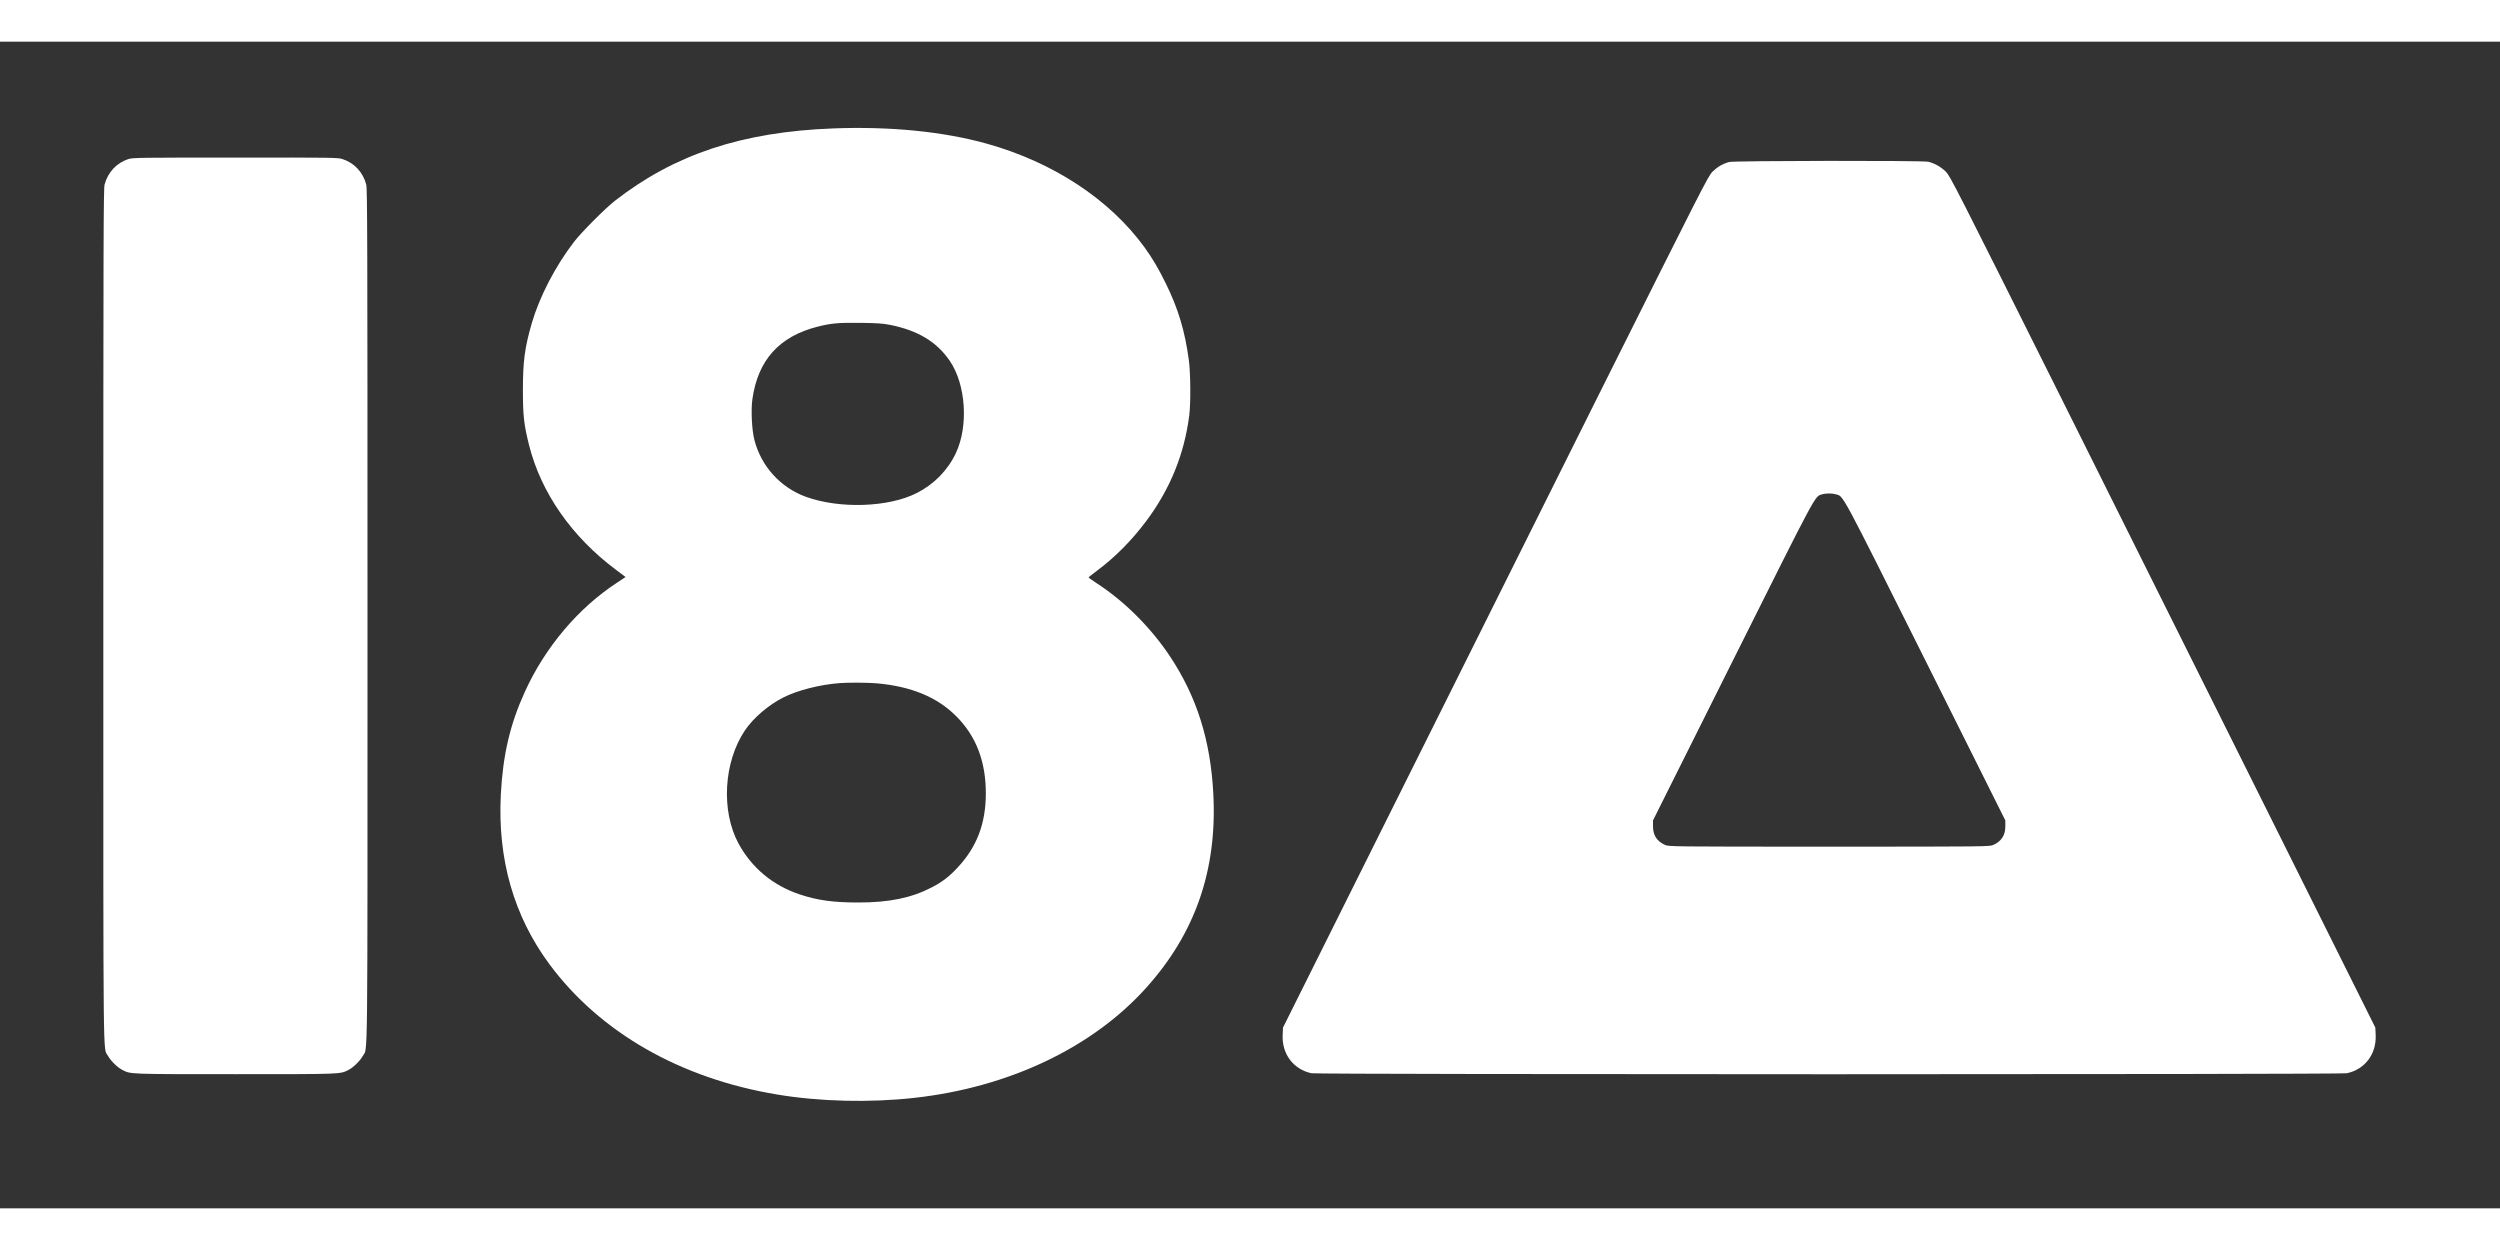
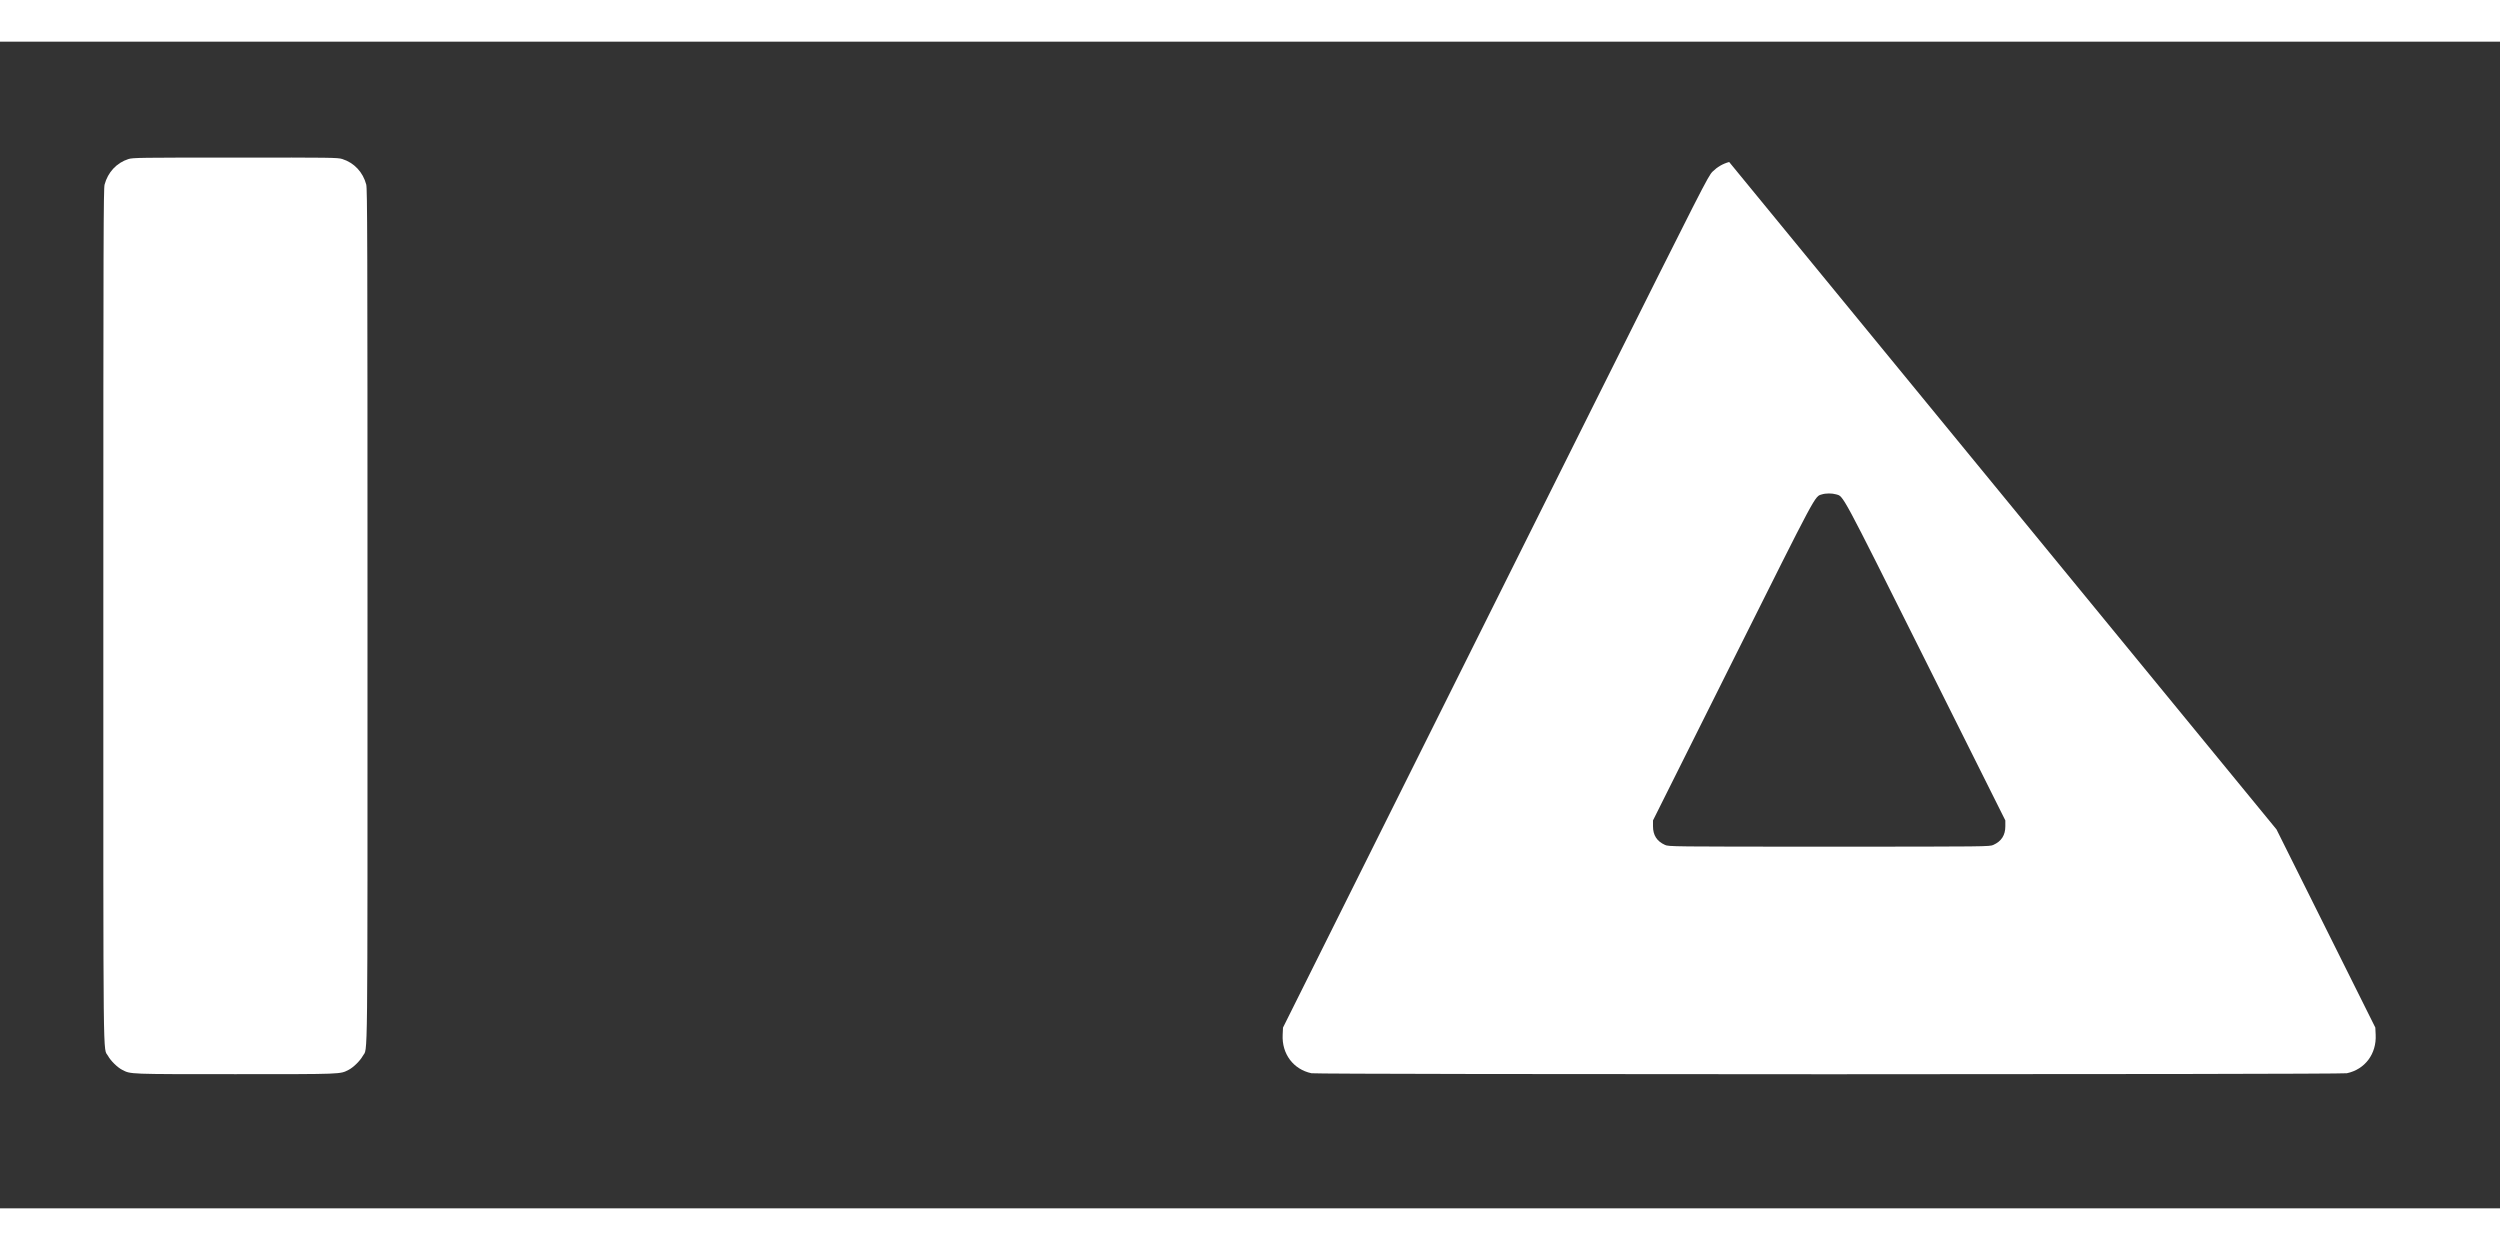
<svg xmlns="http://www.w3.org/2000/svg" version="1.0" width="400pt" height="200pt" viewBox="0 0 300 140" preserveAspectRatio="xMidYMid meet">
  <rect x="0" y="0" width="300" height="140" fill="#333333" stroke="none" />
  <g transform="translate(100,40) scale(0.01,-0.01)" fill="#ffffff" stroke="none">
    <path d="M-8460 2591 c-141 -45 -246 -159 -285 -306 -13 -53 -15 -611 -15 -5175 0 -5607 -5 -5168 57 -5282 31 -57 113 -138 171 -167 103 -52 64 -51 1357 -51 1293 0 1254 -1 1357 51 58 29 140 110 171 167 62 114 57 -325 57 5282 0 4564 -2 5122 -15 5175 -39 149 -145 262 -288 307 -56 17 -126 18 -1285 17 -1145 0 -1231 -1 -1282 -18z" />
-     <path d="M0 2959 c-1093 -41 -1903 -309 -2622 -869 -115 -90 -400 -376 -488 -490 -225 -292 -416 -660 -509 -980 -84 -291 -106 -454 -106 -800 0 -314 12 -414 75 -667 145 -569 512 -1095 1041 -1490 l116 -87 -101 -67 c-467 -305 -863 -774 -1107 -1309 -179 -393 -264 -757 -289 -1234 -40 -776 155 -1457 582 -2035 607 -820 1571 -1372 2733 -1565 514 -86 1113 -100 1650 -40 1131 126 2132 601 2778 1319 590 655 854 1415 807 2326 -33 644 -197 1165 -519 1651 -229 345 -547 663 -879 878 -55 36 -100 68 -99 71 1 4 48 40 103 82 220 165 412 359 588 593 286 382 458 803 517 1269 19 145 16 512 -5 665 -47 348 -127 616 -276 918 -88 180 -164 308 -258 437 -416 572 -1094 1018 -1887 1240 -521 146 -1163 210 -1845 184z m684 -2358 c335 -68 559 -204 715 -434 192 -283 224 -777 73 -1101 -99 -210 -261 -376 -472 -483 -339 -172 -926 -191 -1331 -44 -303 111 -533 364 -615 677 -32 121 -44 362 -25 496 67 468 322 751 782 868 160 41 250 49 514 46 210 -3 267 -7 359 -25z m-159 -4301 c414 -38 722 -166 950 -395 238 -237 355 -542 355 -925 0 -361 -108 -645 -340 -892 -100 -108 -187 -174 -310 -237 -246 -127 -510 -181 -881 -181 -299 0 -489 26 -699 96 -326 108 -580 320 -739 614 -210 391 -177 973 76 1352 101 152 286 310 468 401 174 86 435 152 675 170 104 8 343 6 445 -3z" />
-     <path d="M10750 2556 c-77 -21 -142 -59 -200 -116 -53 -54 -108 -162 -1419 -2785 -750 -1502 -1897 -3800 -2549 -5108 l-1186 -2378 -4 -85 c-12 -230 128 -417 346 -463 76 -16 12348 -16 12424 0 218 46 358 233 346 463 l-4 85 -1186 2378 c-652 1308 -1799 3606 -2549 5108 -1309 2619 -1366 2731 -1419 2785 -58 57 -137 102 -211 119 -68 16 -2331 13 -2389 -3z m1282 -3988 c93 -28 43 66 1075 -1998 l957 -1915 0 -70 c0 -107 -46 -180 -144 -224 -45 -20 -55 -21 -1970 -21 -1915 0 -1925 1 -1970 21 -98 44 -144 117 -144 224 l0 70 957 1915 c1023 2046 982 1970 1069 1997 46 15 123 15 170 1z" />
+     <path d="M10750 2556 c-77 -21 -142 -59 -200 -116 -53 -54 -108 -162 -1419 -2785 -750 -1502 -1897 -3800 -2549 -5108 l-1186 -2378 -4 -85 c-12 -230 128 -417 346 -463 76 -16 12348 -16 12424 0 218 46 358 233 346 463 l-4 85 -1186 2378 z m1282 -3988 c93 -28 43 66 1075 -1998 l957 -1915 0 -70 c0 -107 -46 -180 -144 -224 -45 -20 -55 -21 -1970 -21 -1915 0 -1925 1 -1970 21 -98 44 -144 117 -144 224 l0 70 957 1915 c1023 2046 982 1970 1069 1997 46 15 123 15 170 1z" />
  </g>
</svg>